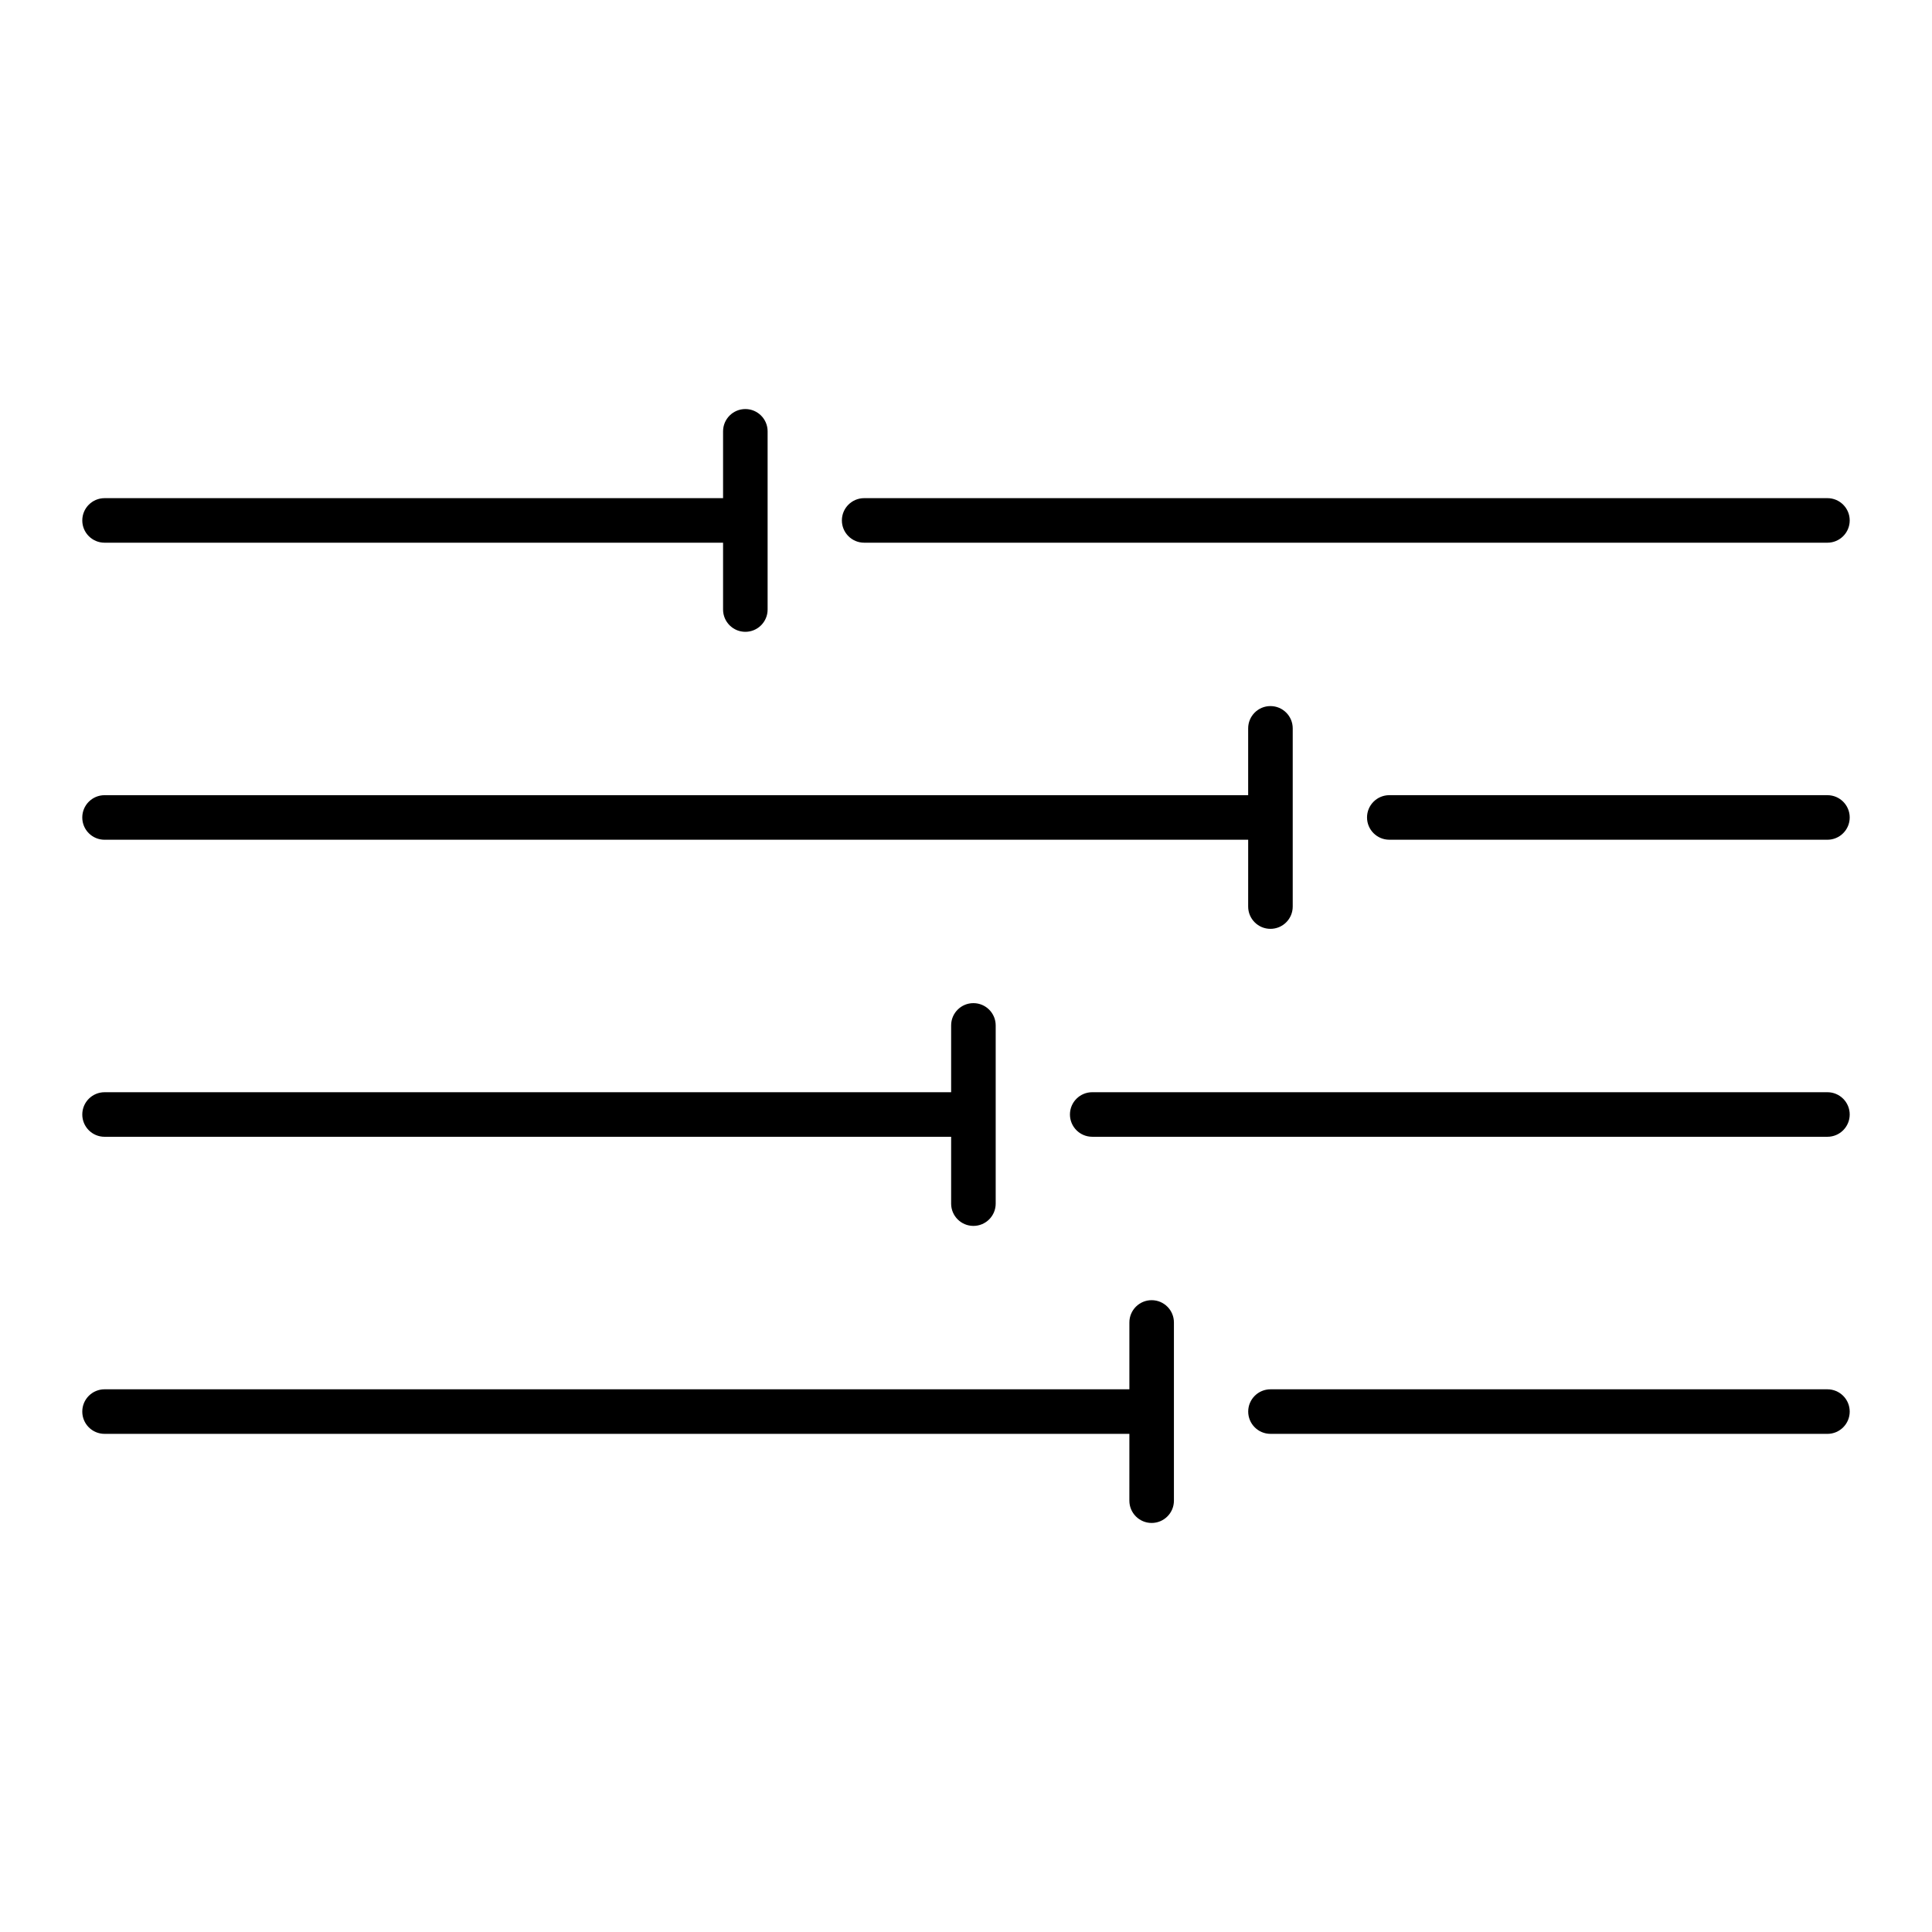
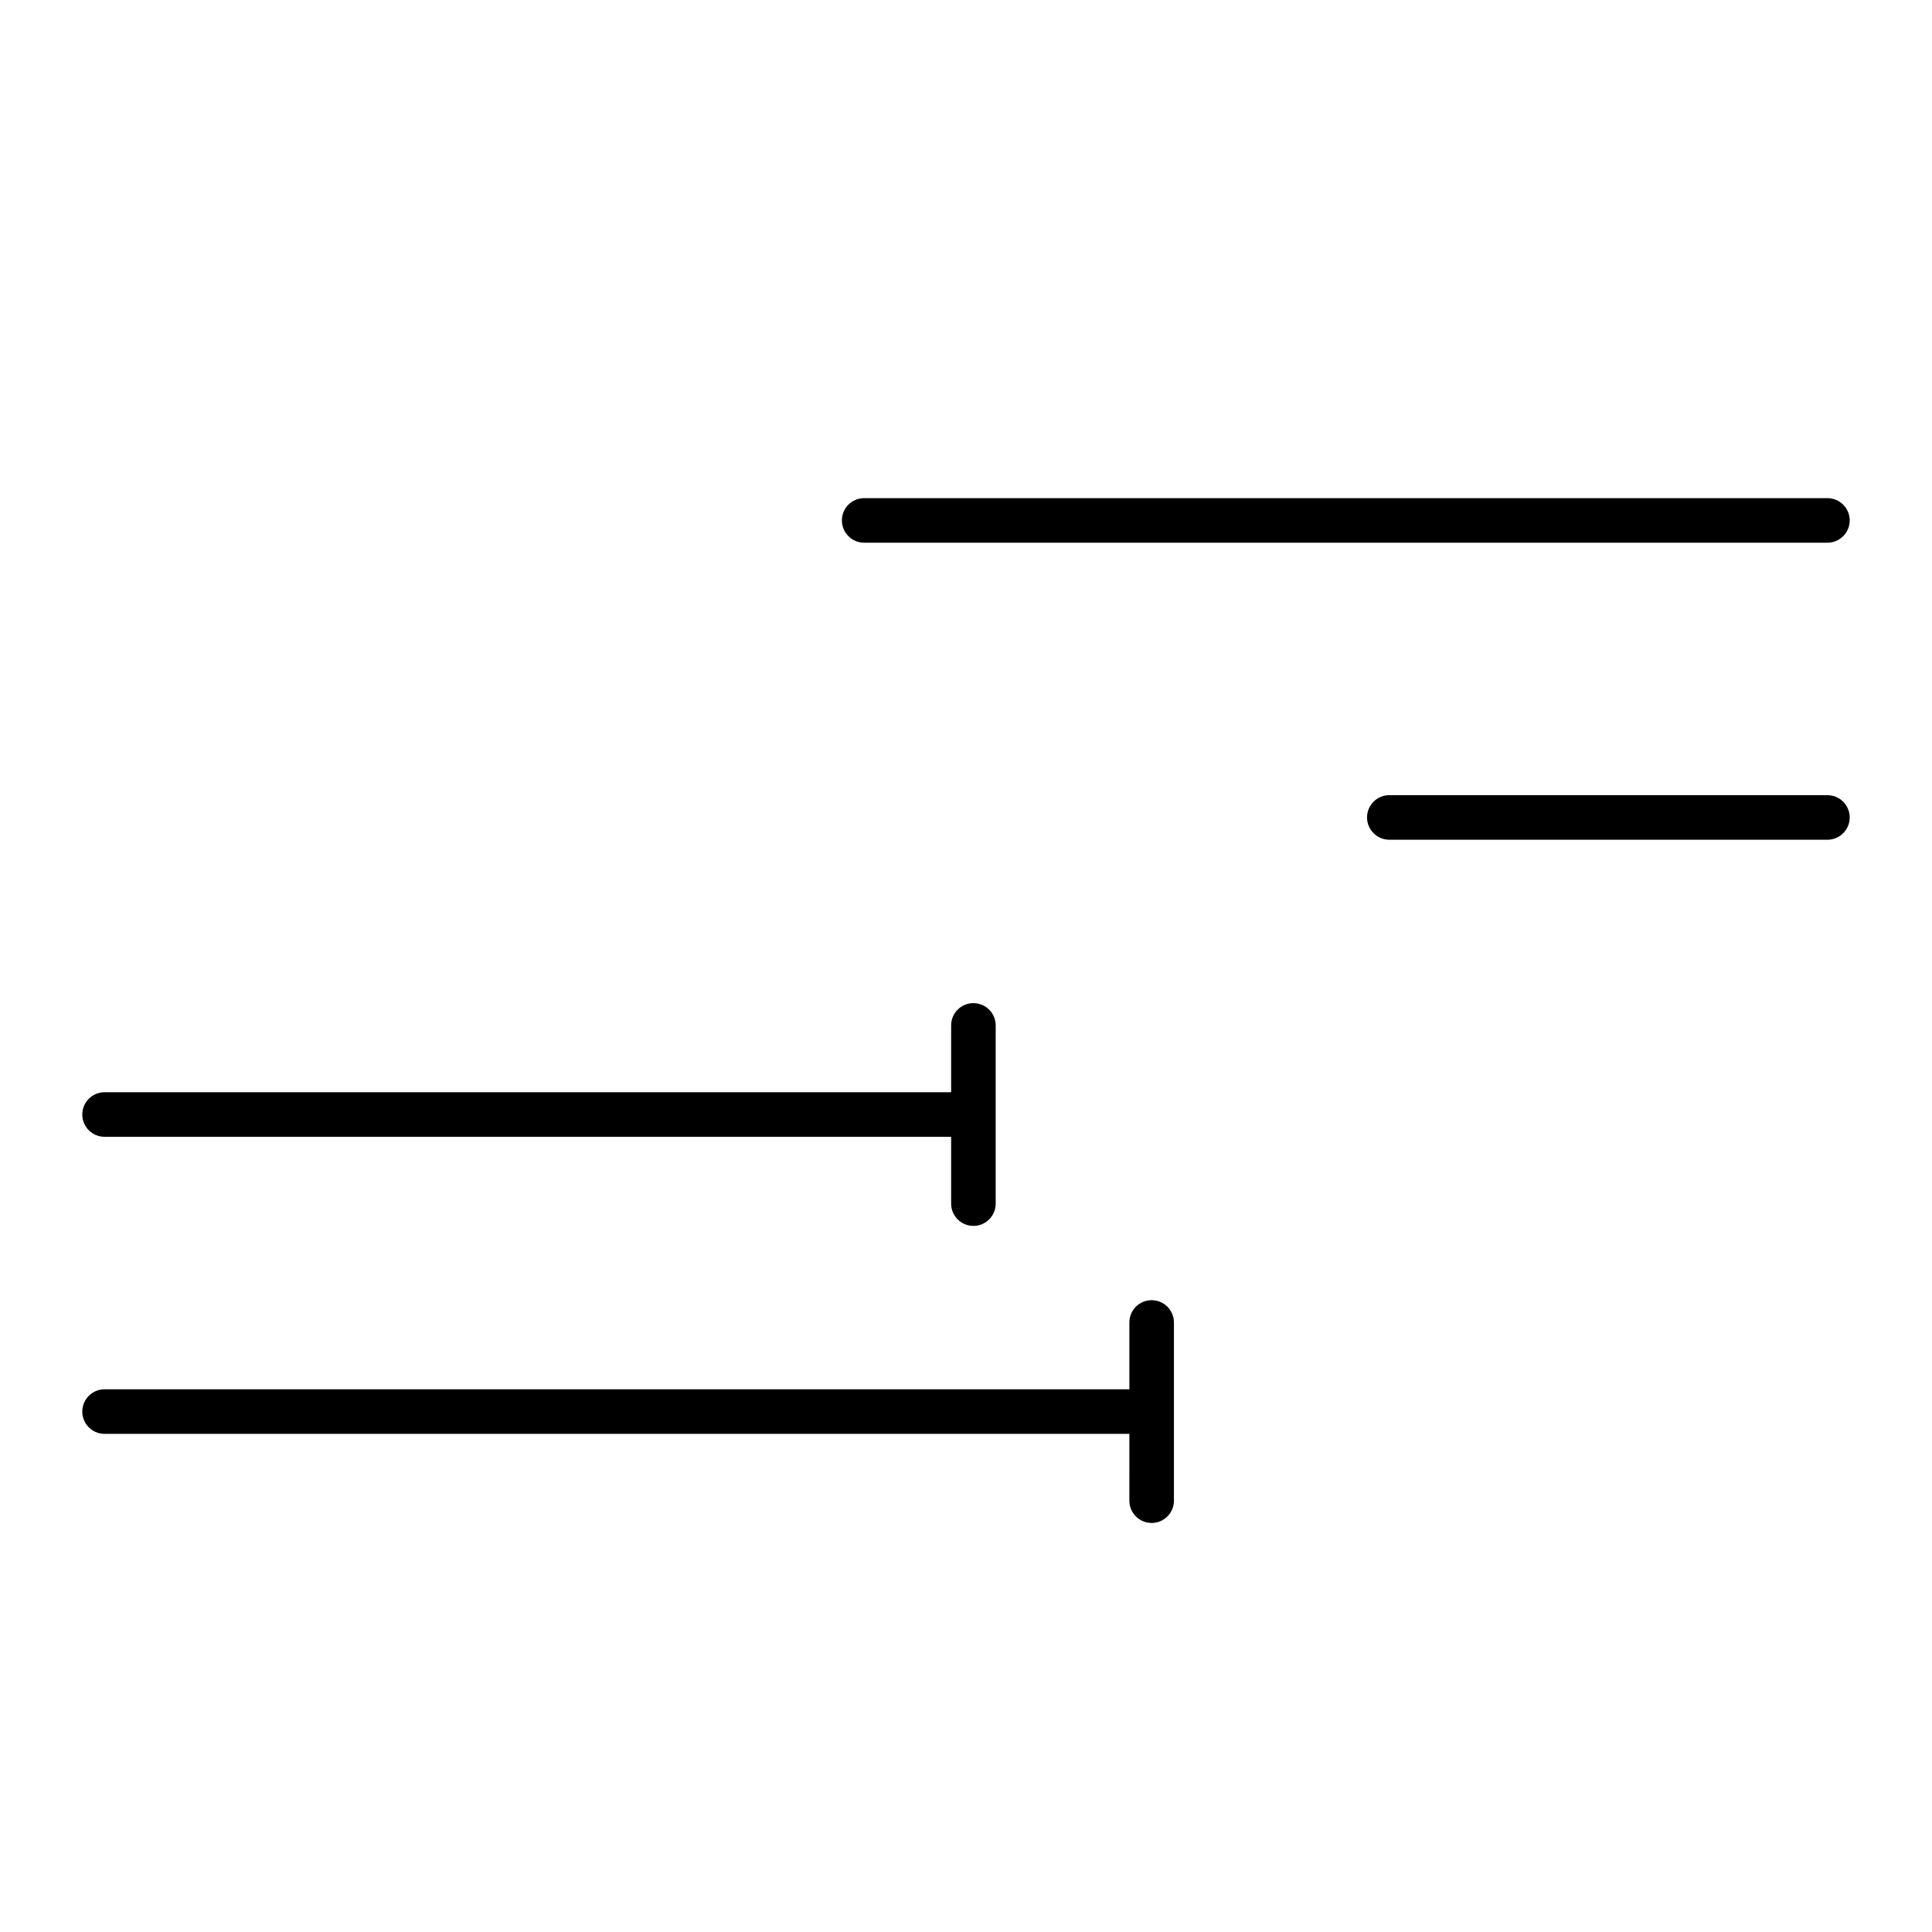
<svg xmlns="http://www.w3.org/2000/svg" fill="#000000" width="800px" height="800px" version="1.1" viewBox="144 144 512 512">
  <g>
    <path d="m373.01 287.82h255.28c3.258 0 5.902-2.644 5.902-5.902 0-3.258-2.644-5.902-5.902-5.902h-255.28c-3.258 0-5.902 2.644-5.902 5.902 0 3.258 2.644 5.902 5.902 5.902z" />
-     <path d="m171.71 287.82h163.91v17.715c0 3.258 2.644 5.902 5.902 5.902 3.258 0 5.902-2.644 5.902-5.902v-47.23c0-3.258-2.644-5.902-5.902-5.902-3.258 0-5.902 2.644-5.902 5.902v17.711h-163.91c-3.258 0-5.902 2.644-5.902 5.902-0.004 3.258 2.641 5.902 5.902 5.902z" />
    <path d="m628.29 354.73h-116.11c-3.258 0-5.902 2.644-5.902 5.902 0 3.258 2.644 5.902 5.902 5.902l116.11 0.004c3.258 0 5.902-2.644 5.902-5.902 0-3.262-2.644-5.906-5.902-5.906z" />
-     <path d="m171.71 366.54h303.07l-0.004 17.711c0 3.258 2.644 5.902 5.902 5.902 3.262 0.004 5.906-2.641 5.906-5.902v-47.23c0-3.258-2.644-5.902-5.902-5.902-3.262-0.004-5.906 2.641-5.906 5.902v17.711h-303.07c-3.258 0-5.902 2.644-5.902 5.902-0.004 3.262 2.641 5.906 5.902 5.906z" />
-     <path d="m628.29 433.45h-194.84c-3.258 0-5.902 2.644-5.902 5.902 0 3.258 2.644 5.902 5.902 5.902l194.84 0.004c3.258 0 5.902-2.644 5.902-5.902 0-3.262-2.644-5.906-5.902-5.906z" />
    <path d="m171.71 445.26h224.35v17.715c0 3.258 2.644 5.902 5.902 5.902 3.262 0 5.906-2.644 5.906-5.902v-47.23c0-3.258-2.644-5.902-5.902-5.902-3.262-0.004-5.906 2.641-5.906 5.898v17.711h-224.35c-3.258 0-5.902 2.644-5.902 5.902-0.004 3.262 2.641 5.906 5.902 5.906z" />
-     <path d="m628.29 512.18h-147.6c-3.258 0-5.902 2.644-5.902 5.902s2.644 5.902 5.902 5.902l147.6 0.004c3.258 0 5.902-2.644 5.902-5.902 0-3.262-2.644-5.906-5.902-5.906z" />
    <path d="m449.2 488.56c-3.258 0-5.902 2.644-5.902 5.902v17.711l-271.59 0.004c-3.258 0-5.902 2.644-5.902 5.902-0.004 3.262 2.641 5.906 5.902 5.906h271.59l-0.004 17.711c0 3.258 2.644 5.902 5.902 5.902 3.262 0 5.906-2.644 5.906-5.902v-47.23c0-3.262-2.644-5.906-5.902-5.906z" />
  </g>
</svg>